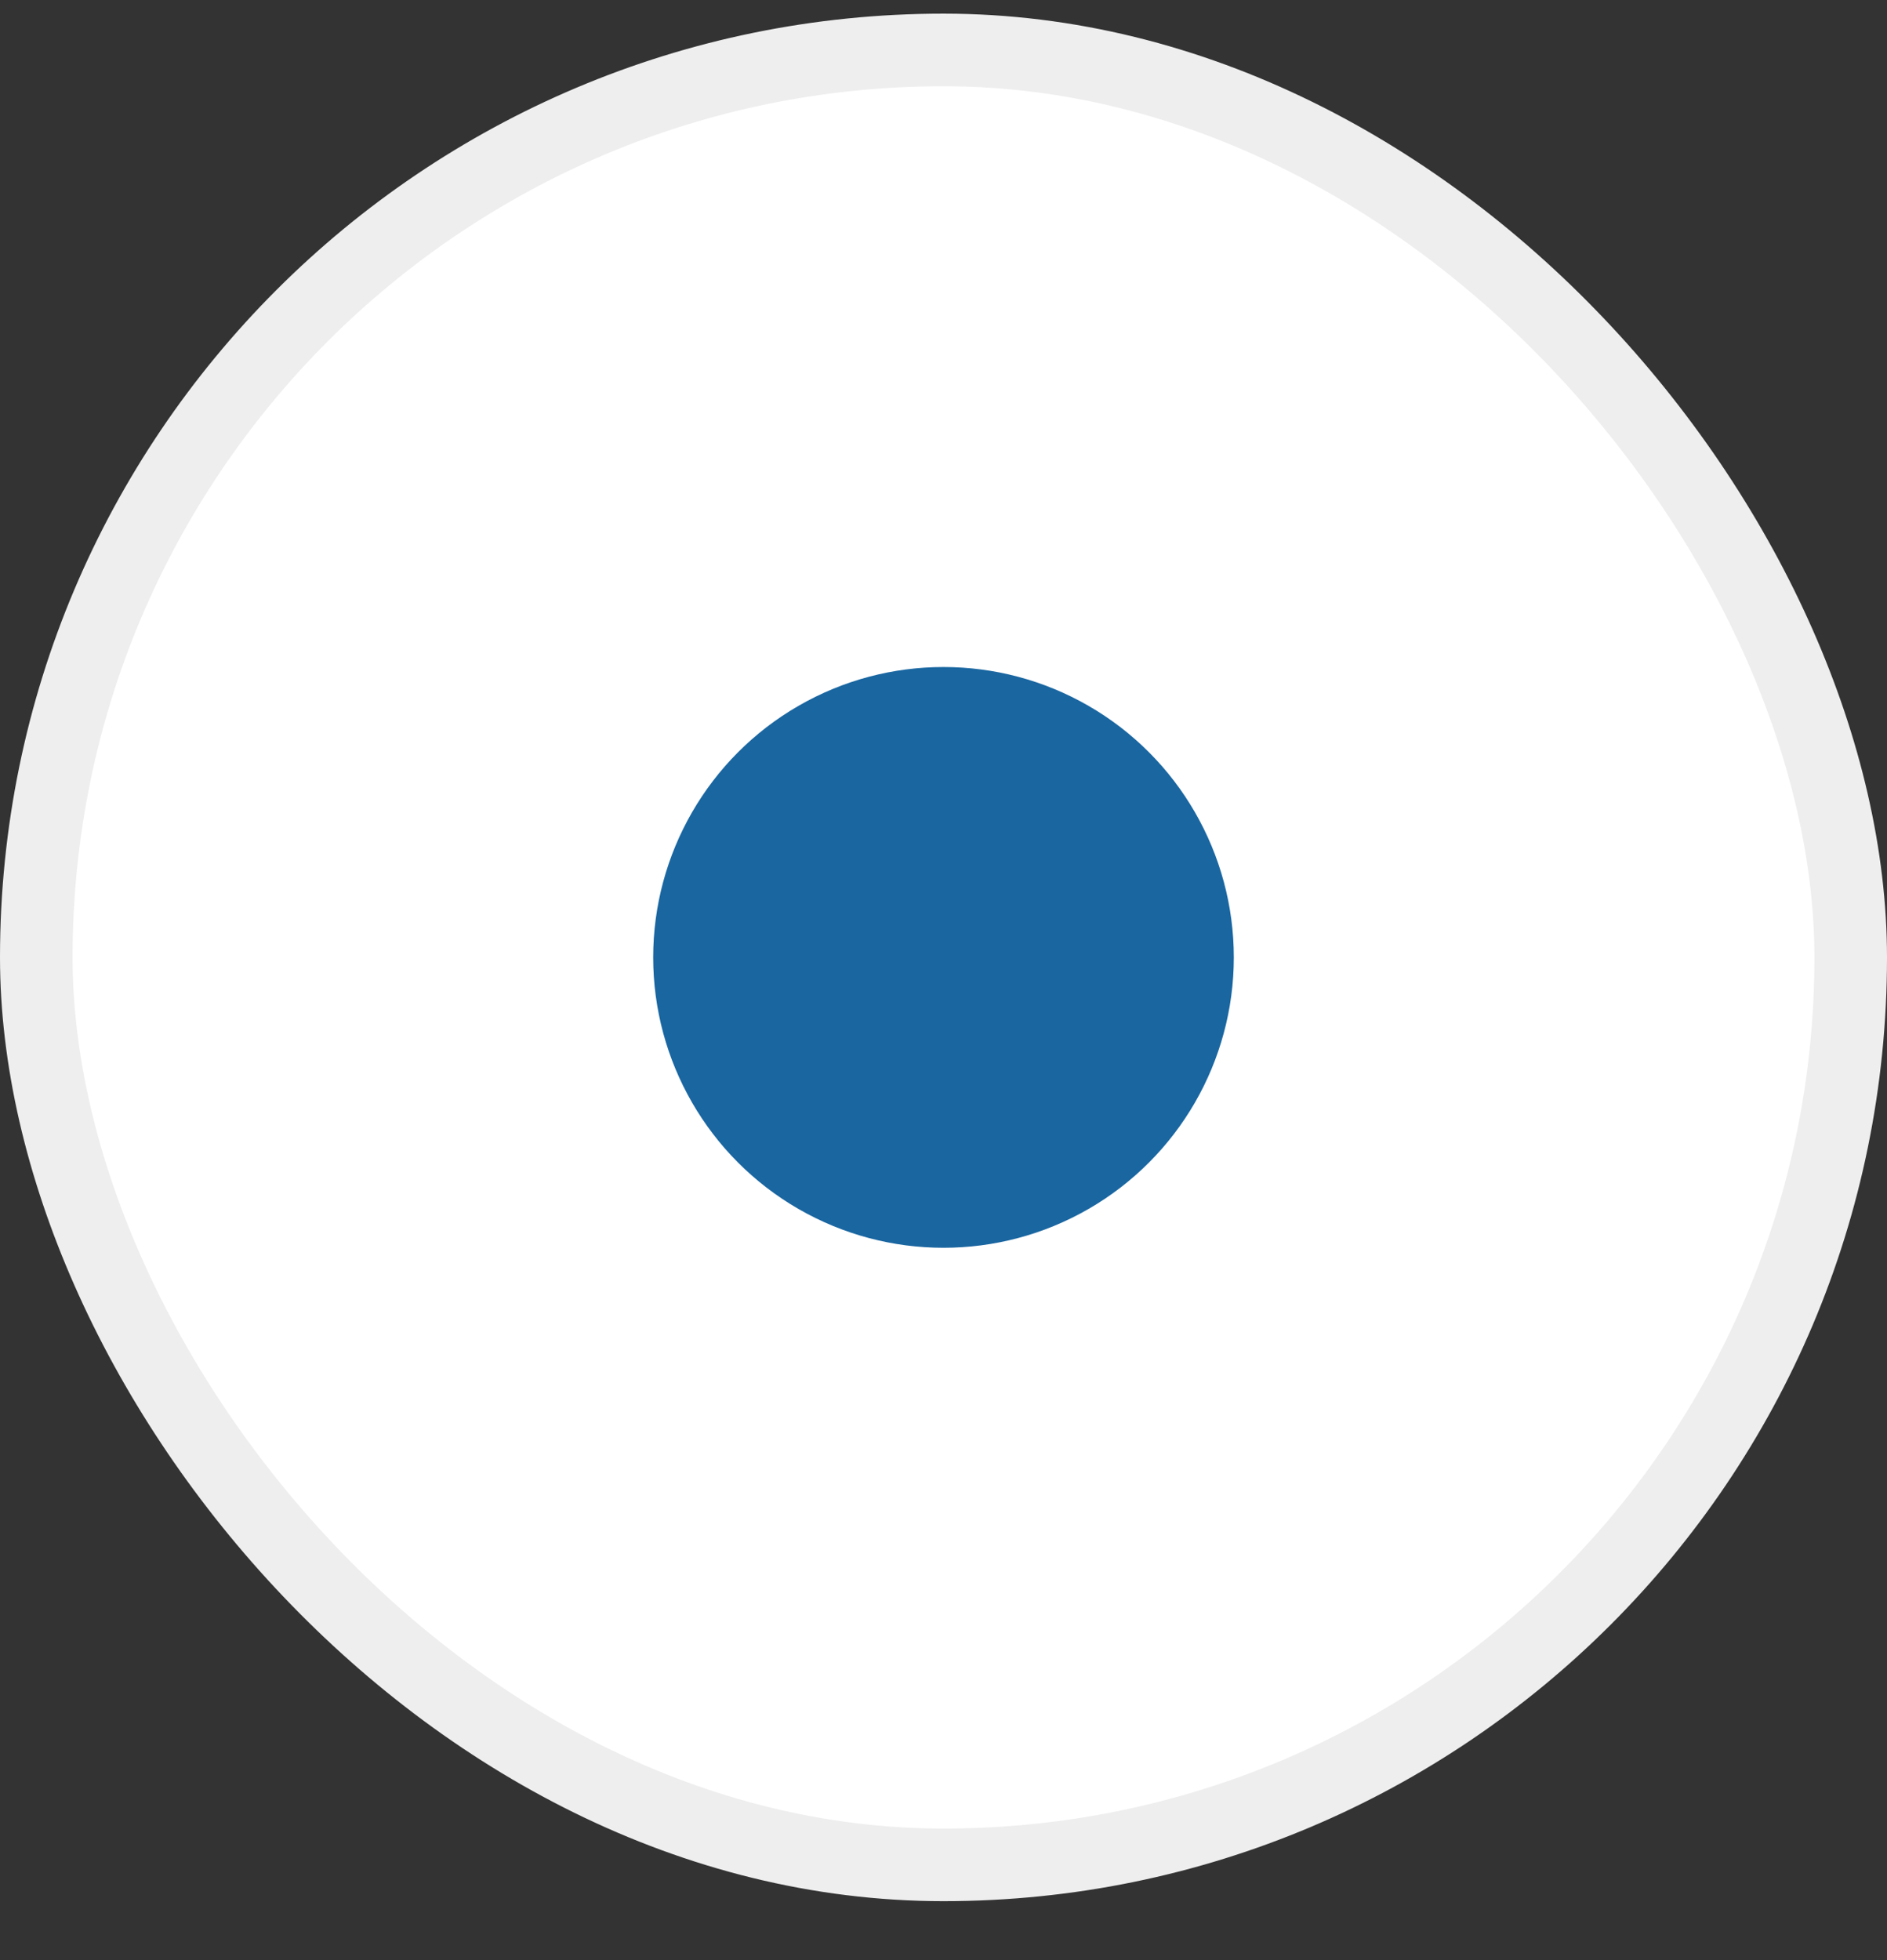
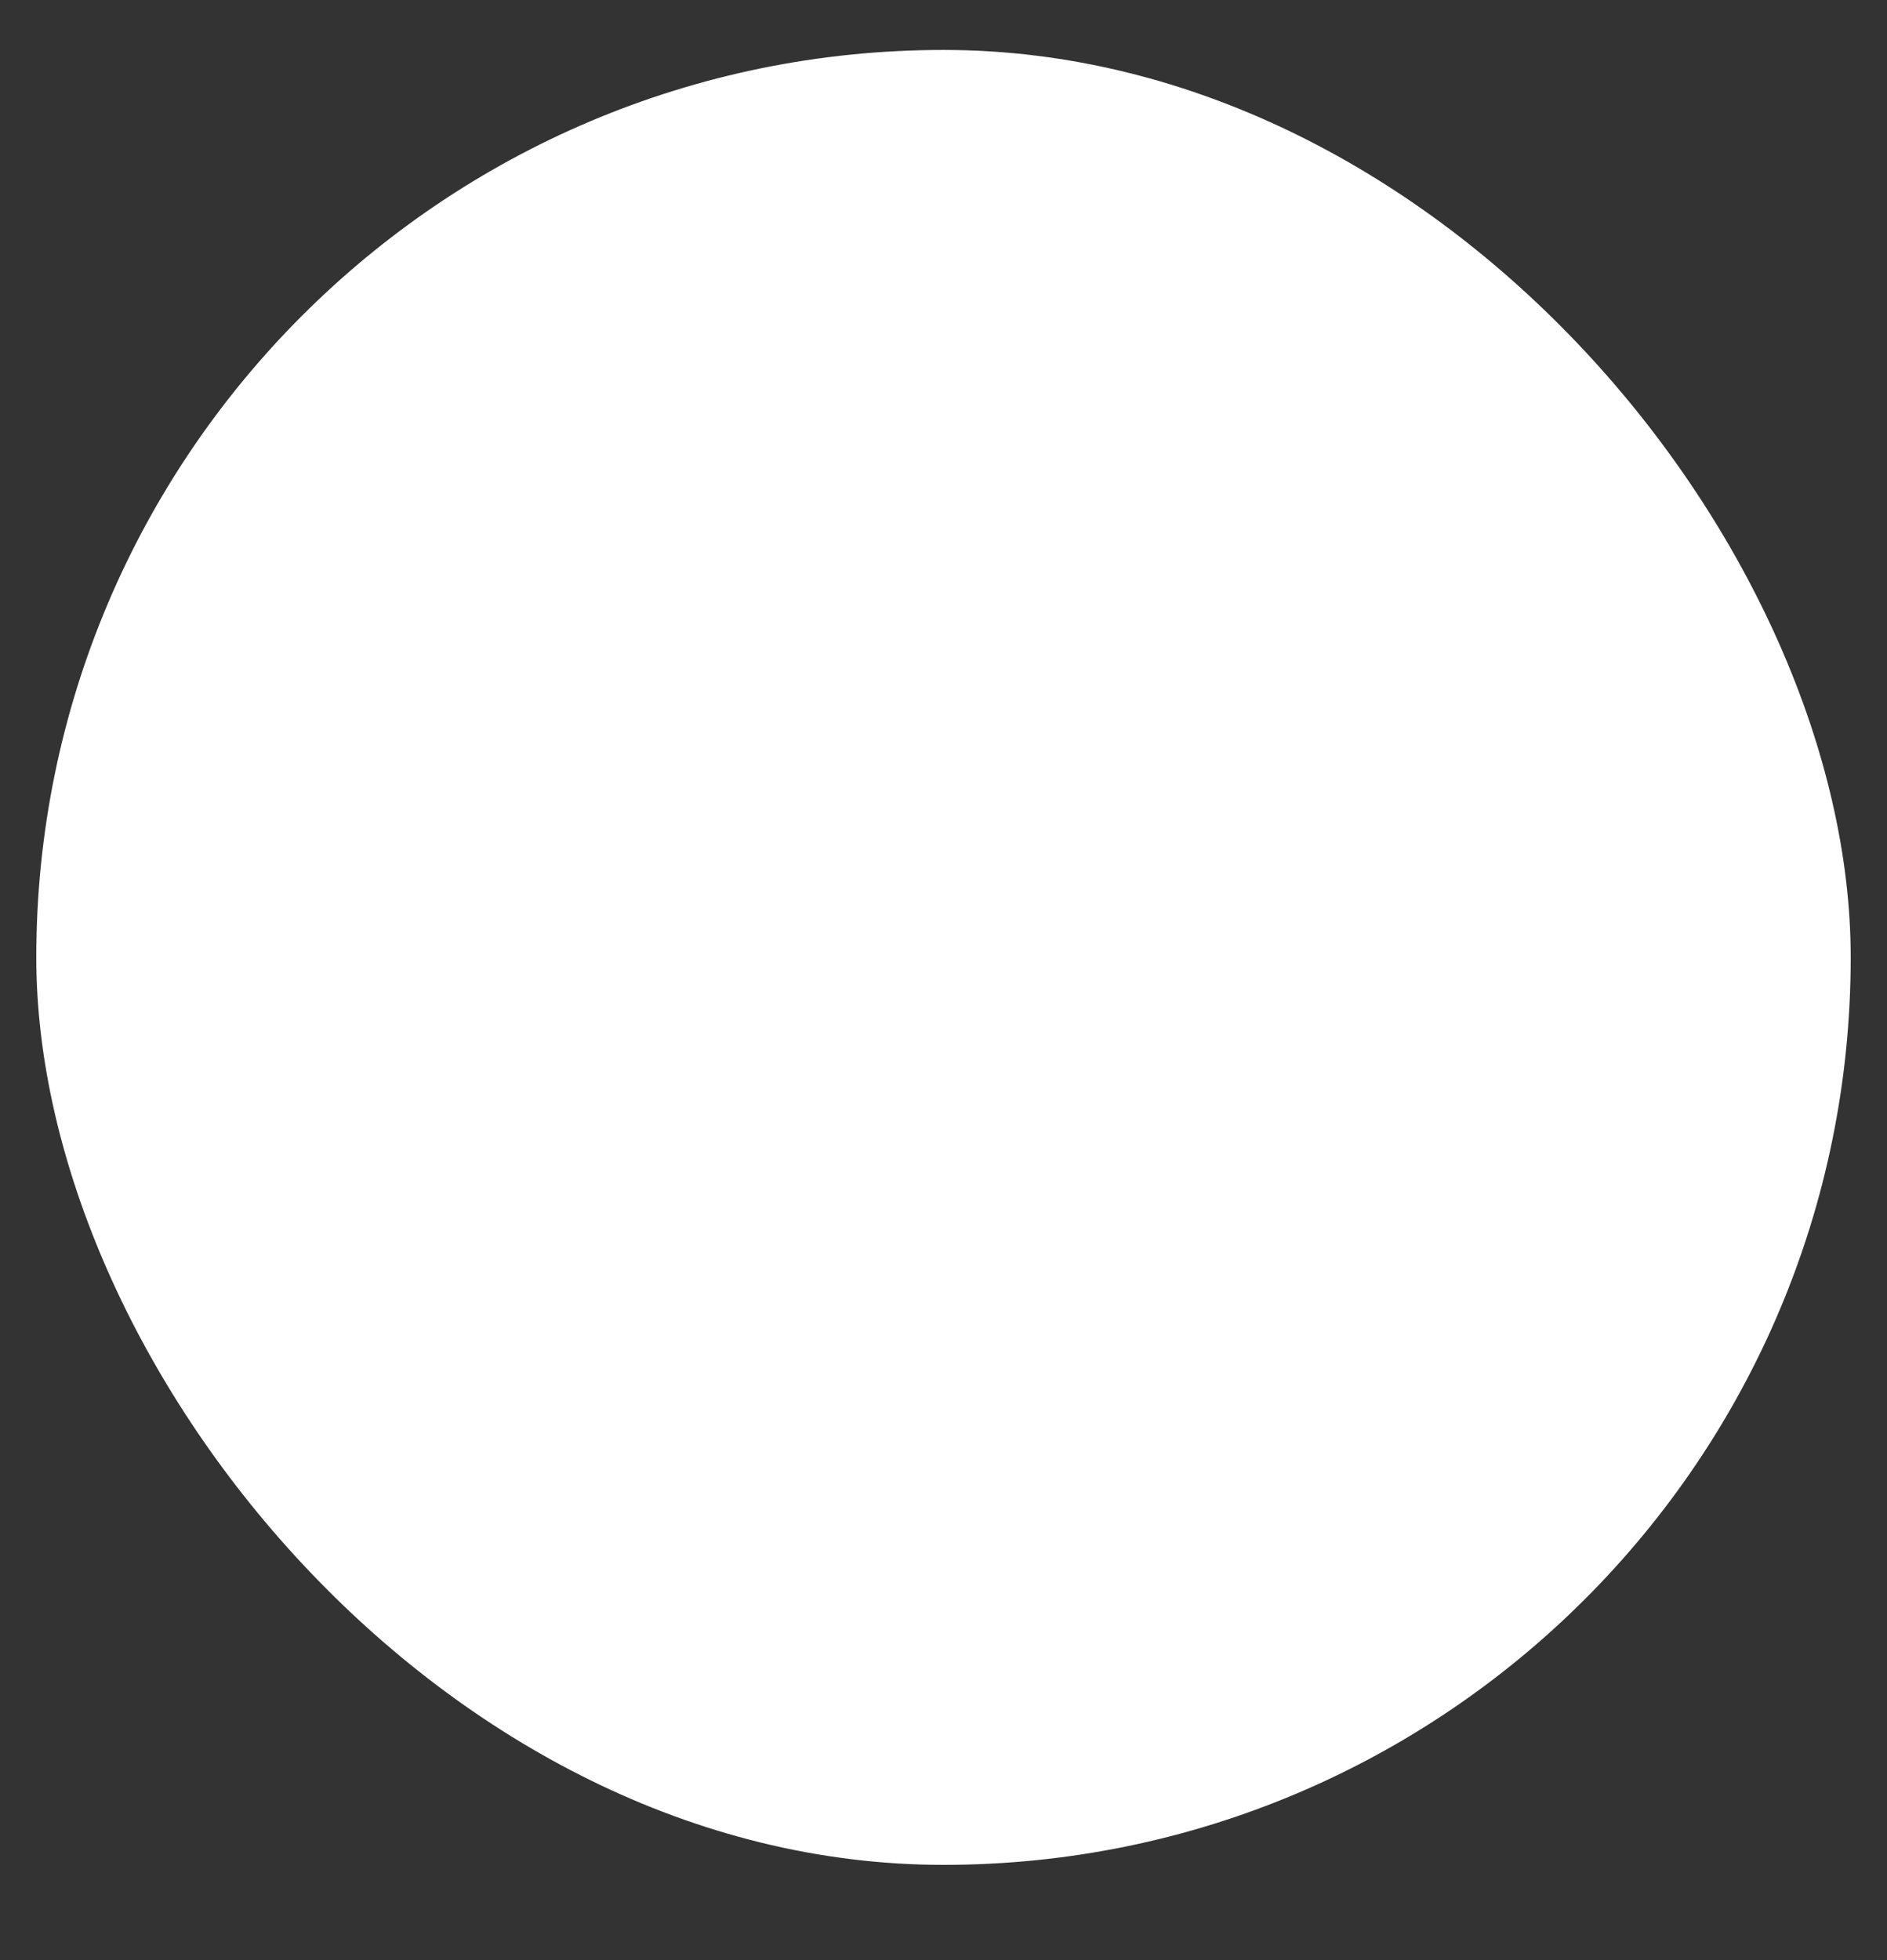
<svg xmlns="http://www.w3.org/2000/svg" width="26" height="27" viewBox="0 0 26 27" fill="none">
  <rect x="0" y="0" width="26" height="27" fill="#333333" stroke="none" />
  <rect x="0.5" y="0.688" width="25" height="25" rx="12.5" fill="white" />
-   <circle r="4" transform="matrix(-1 0 0 1 13 13.188)" fill="#1966A1" />
-   <rect x="0.5" y="0.688" width="25" height="25" rx="12.5" stroke="#EEEEEE" />
</svg>